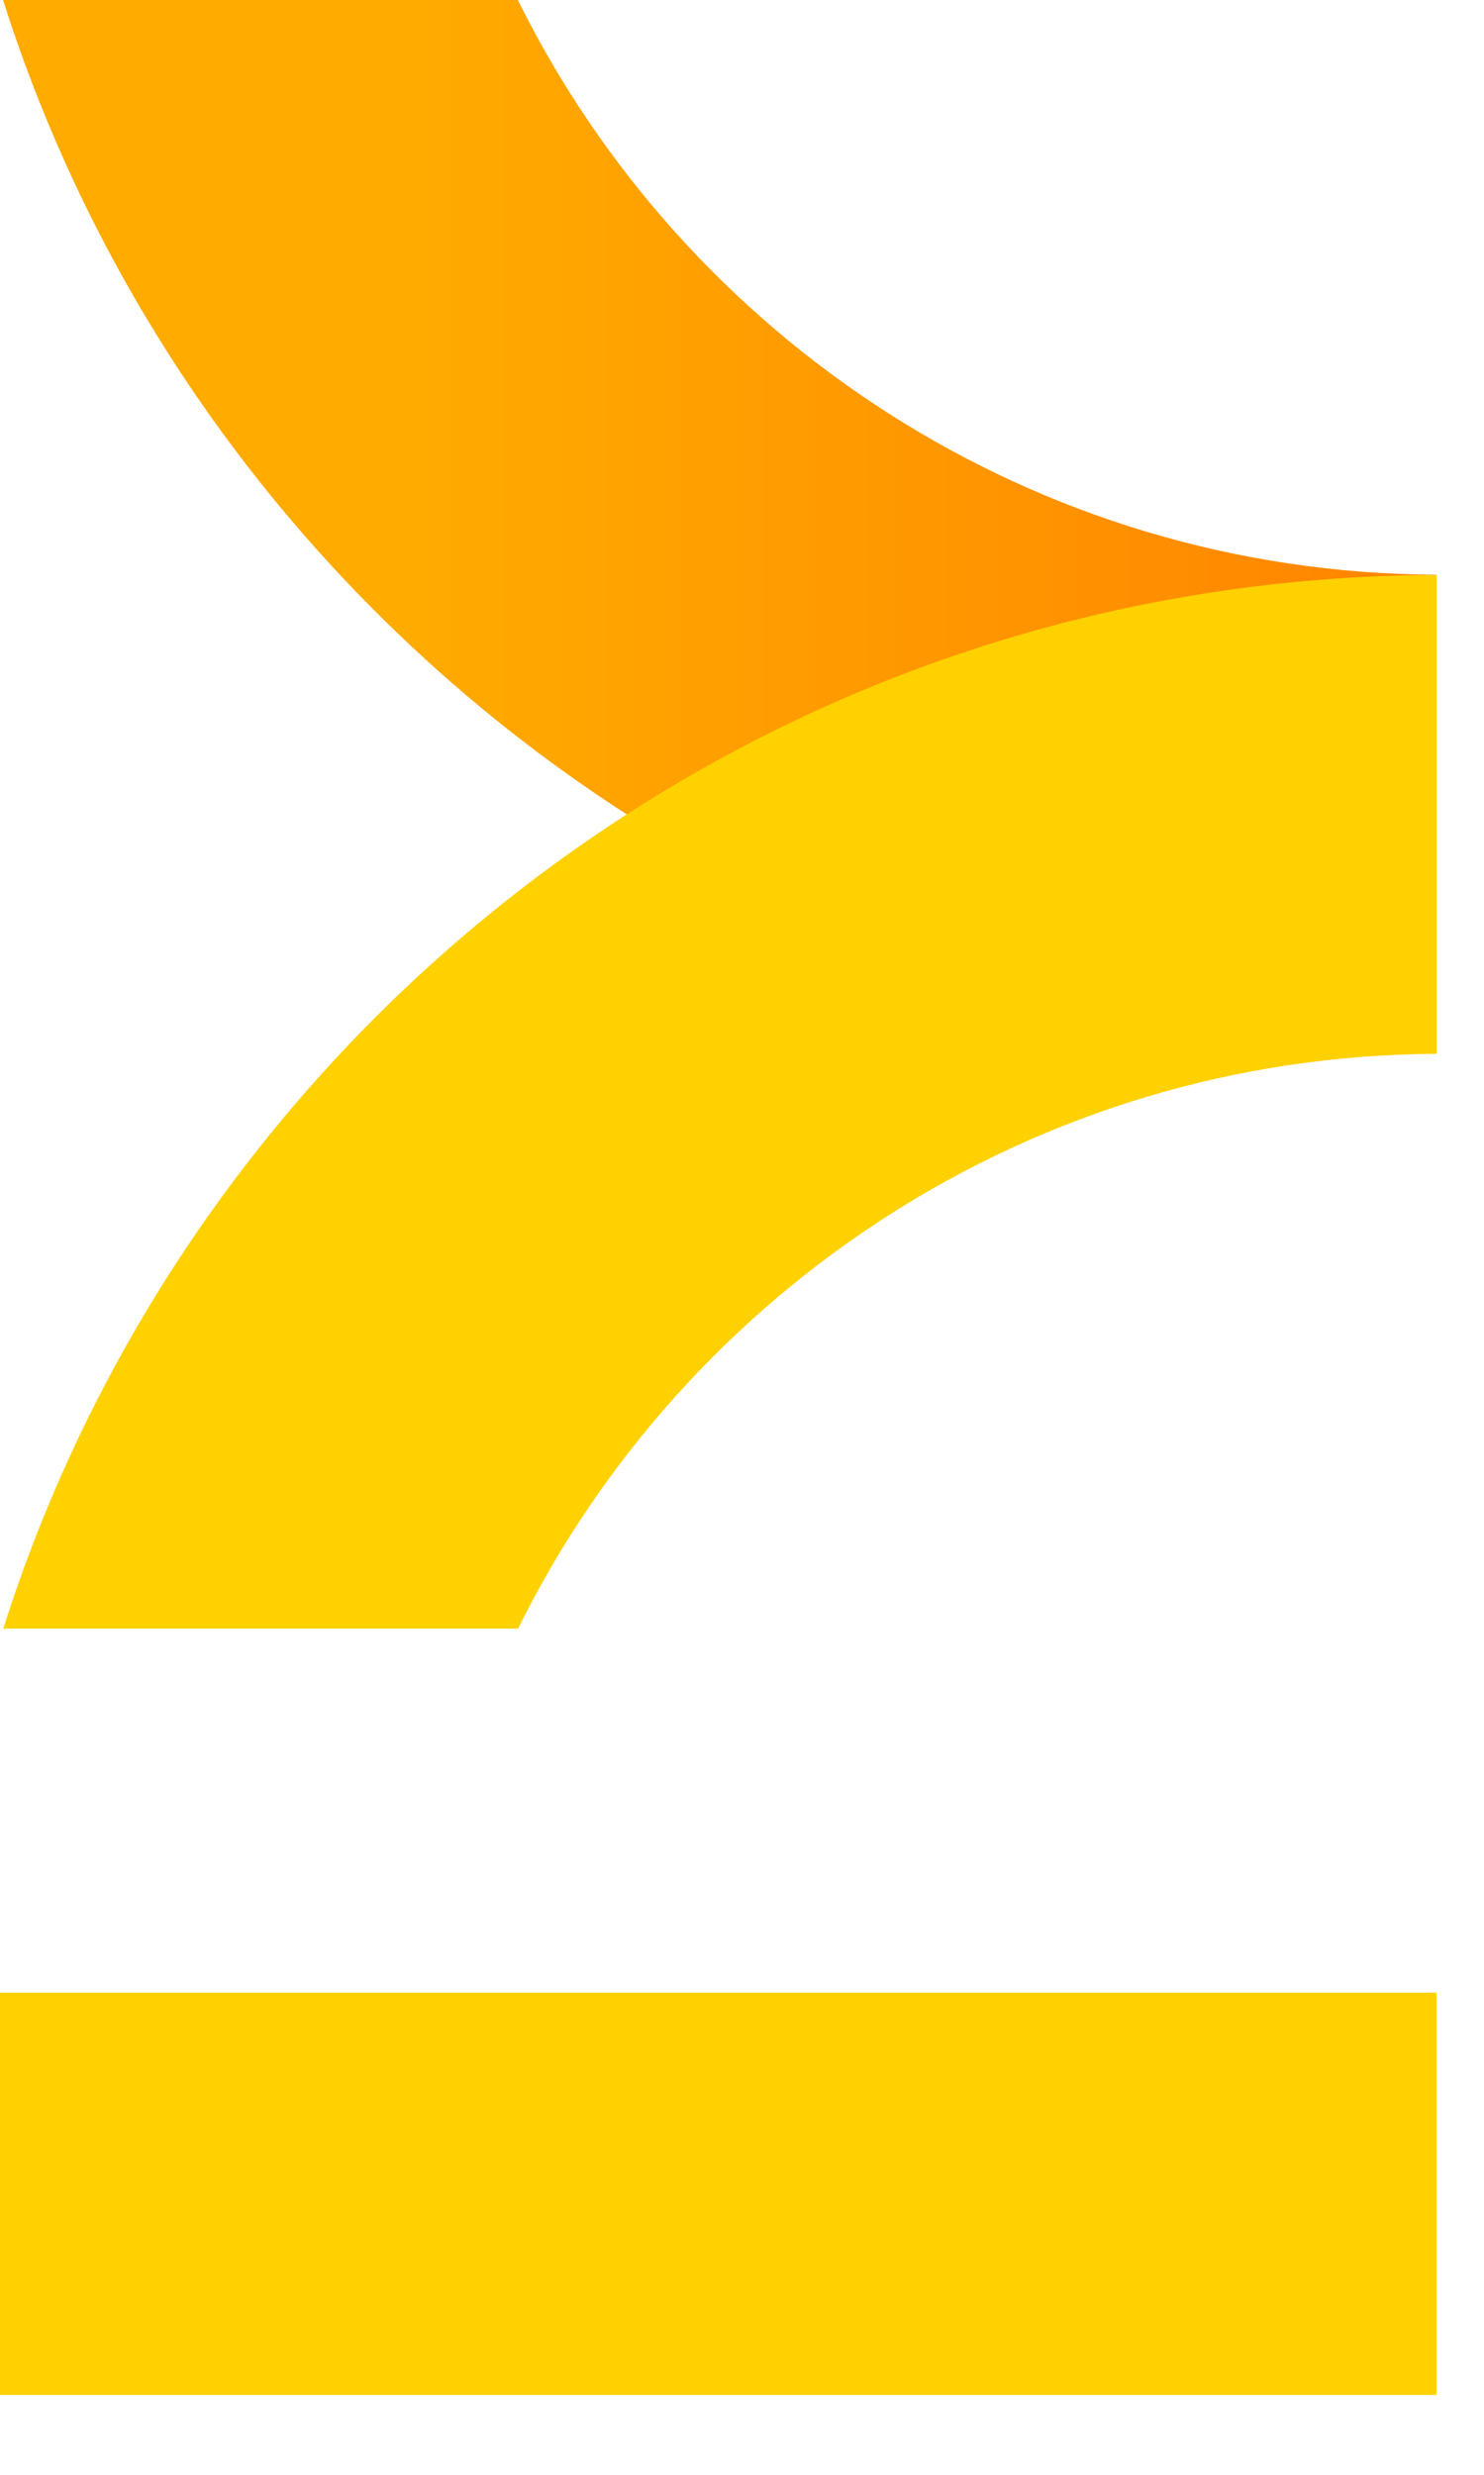
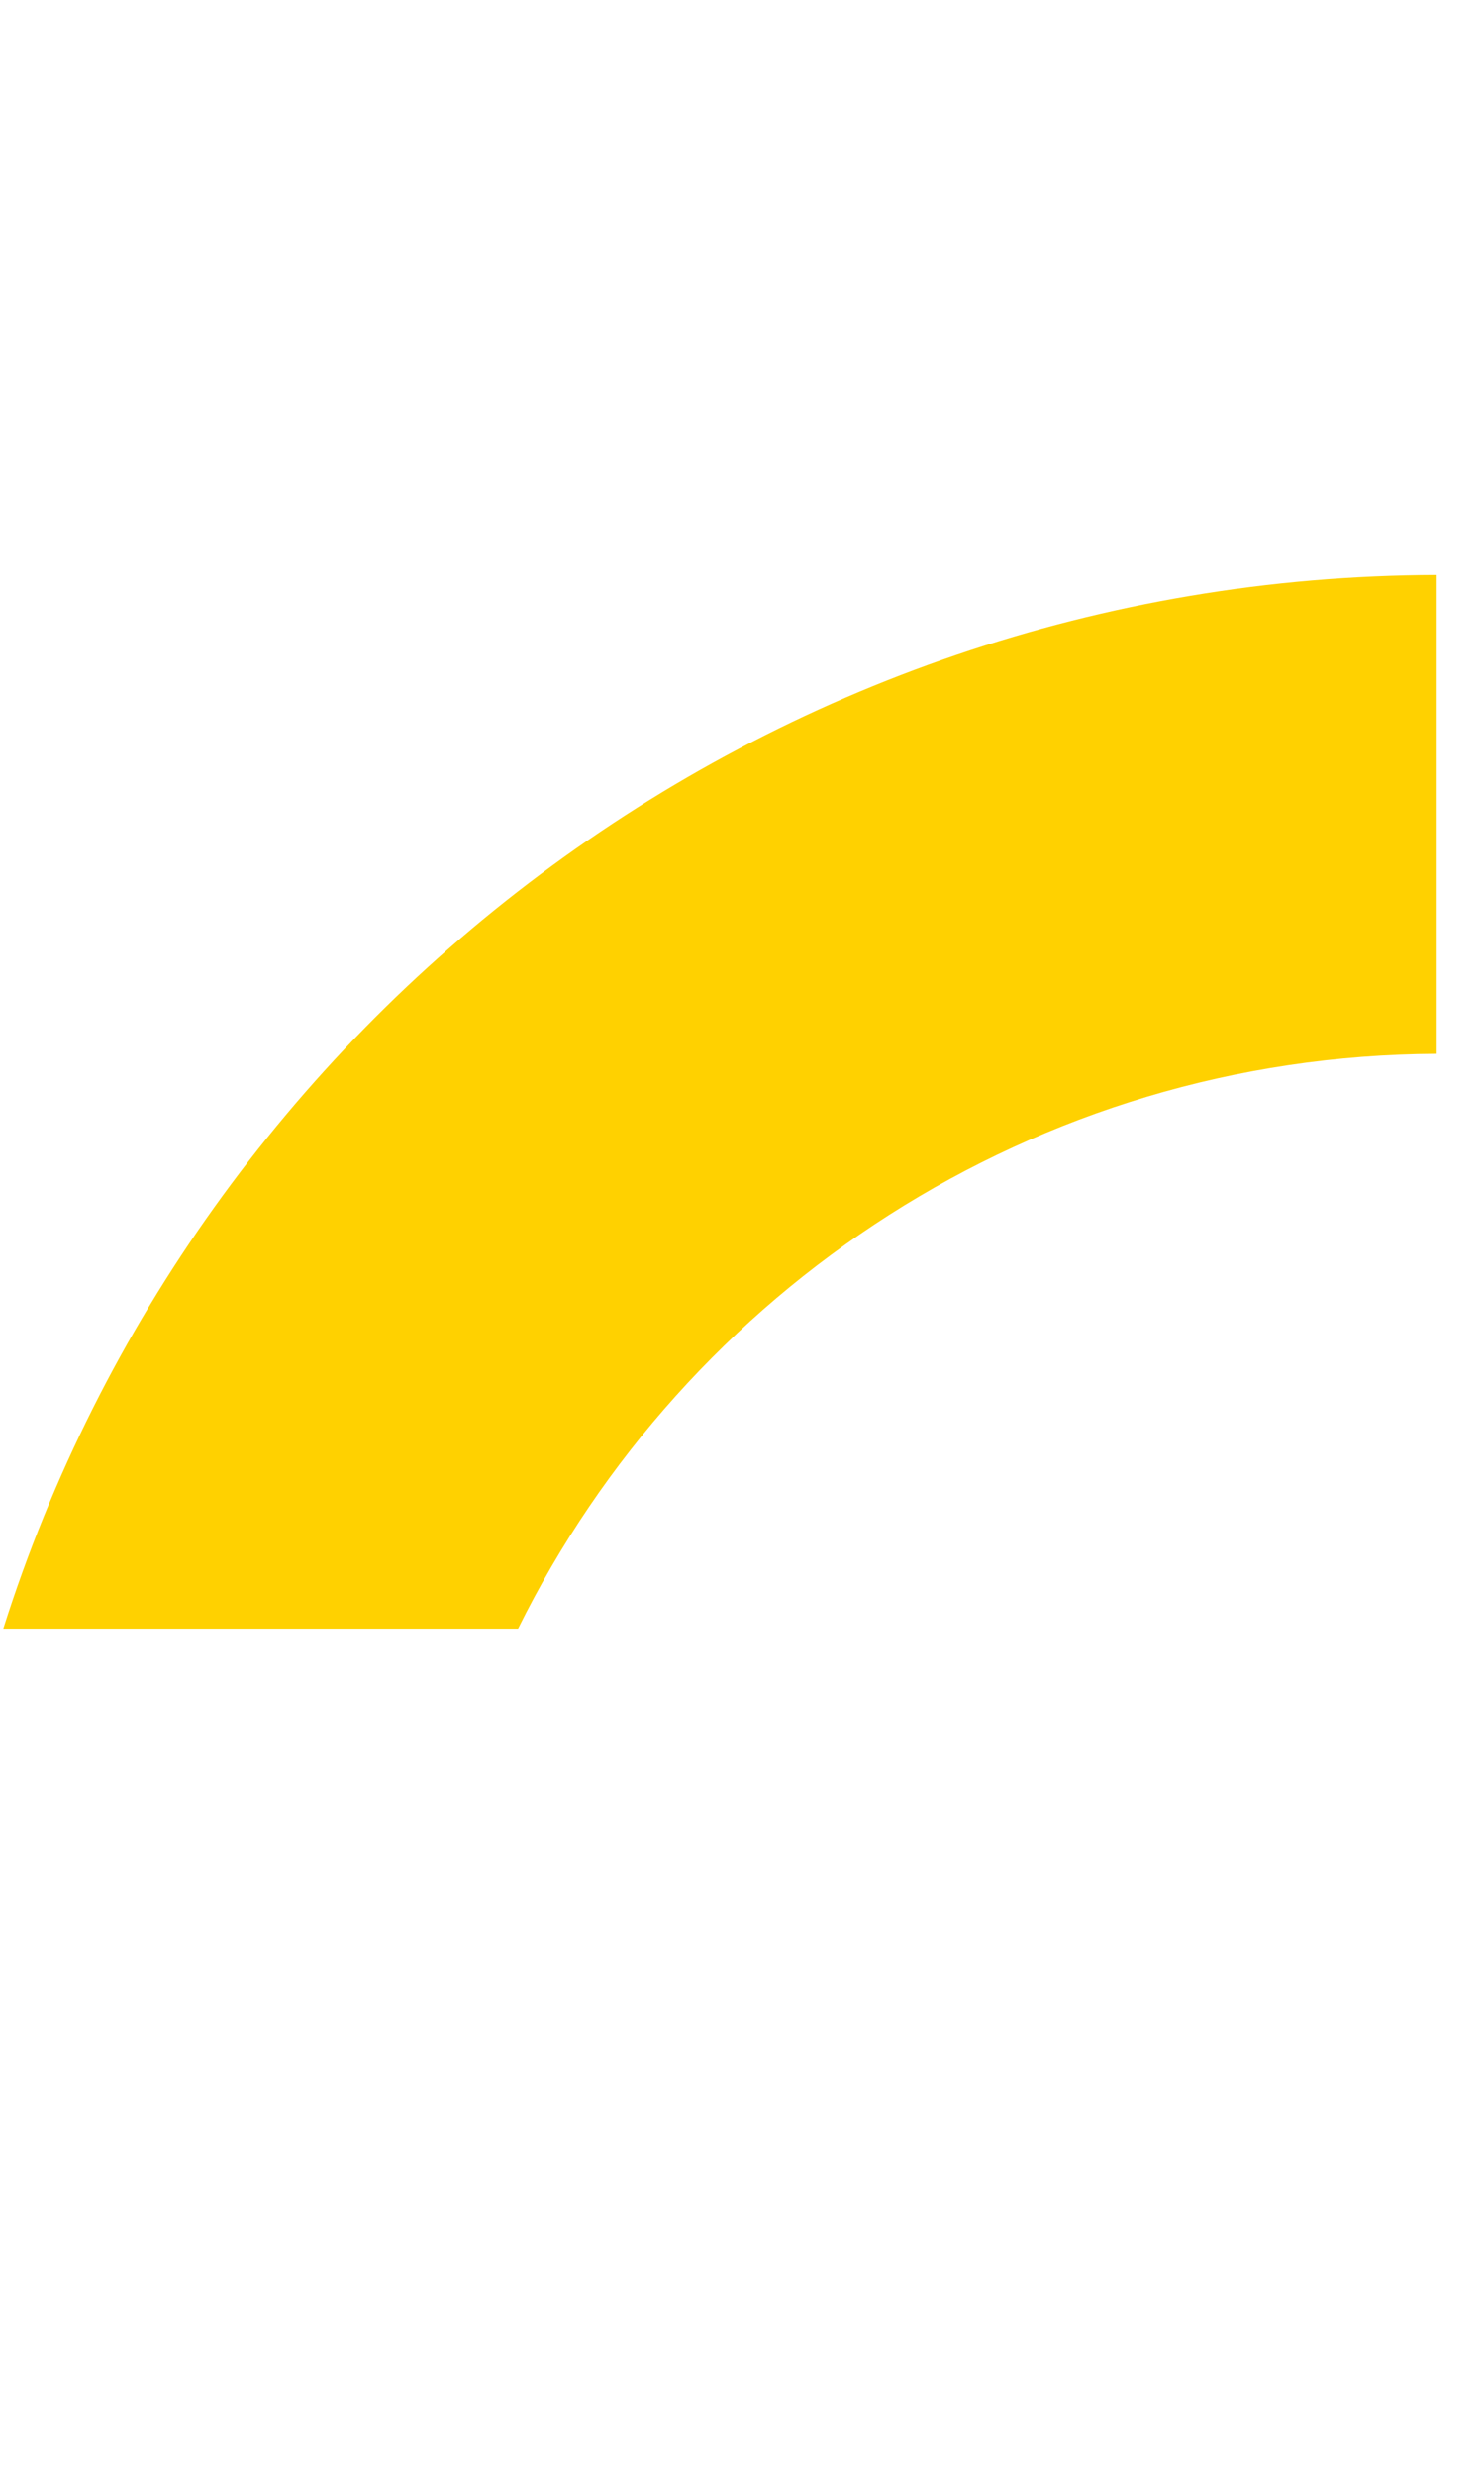
<svg xmlns="http://www.w3.org/2000/svg" width="18" height="30" fill="none">
-   <path fill="#FFD100" d="M17.424 24.155H0v4.877h17.424v-4.877Z" />
-   <path fill="url(#a)" d="M17.424 6.967C12.542 6.945 8.314 4.107 6.281 0H.037c2.34 7.381 9.247 12.749 17.387 12.773V6.967Z" />
  <path fill="#FFD100" d="M.04 19.742h6.244c2.033-4.108 6.26-6.945 11.142-6.967V6.97C9.284 6.994 2.379 12.362.04 19.742Z" />
  <defs>
    <linearGradient id="a" x1="1.264" x2="19.873" y1="12.089" y2="12.089" gradientUnits="userSpaceOnUse">
      <stop offset=".2" stop-color="#FFAB00" />
      <stop offset="1" stop-color="#FF7C00" />
    </linearGradient>
  </defs>
</svg>